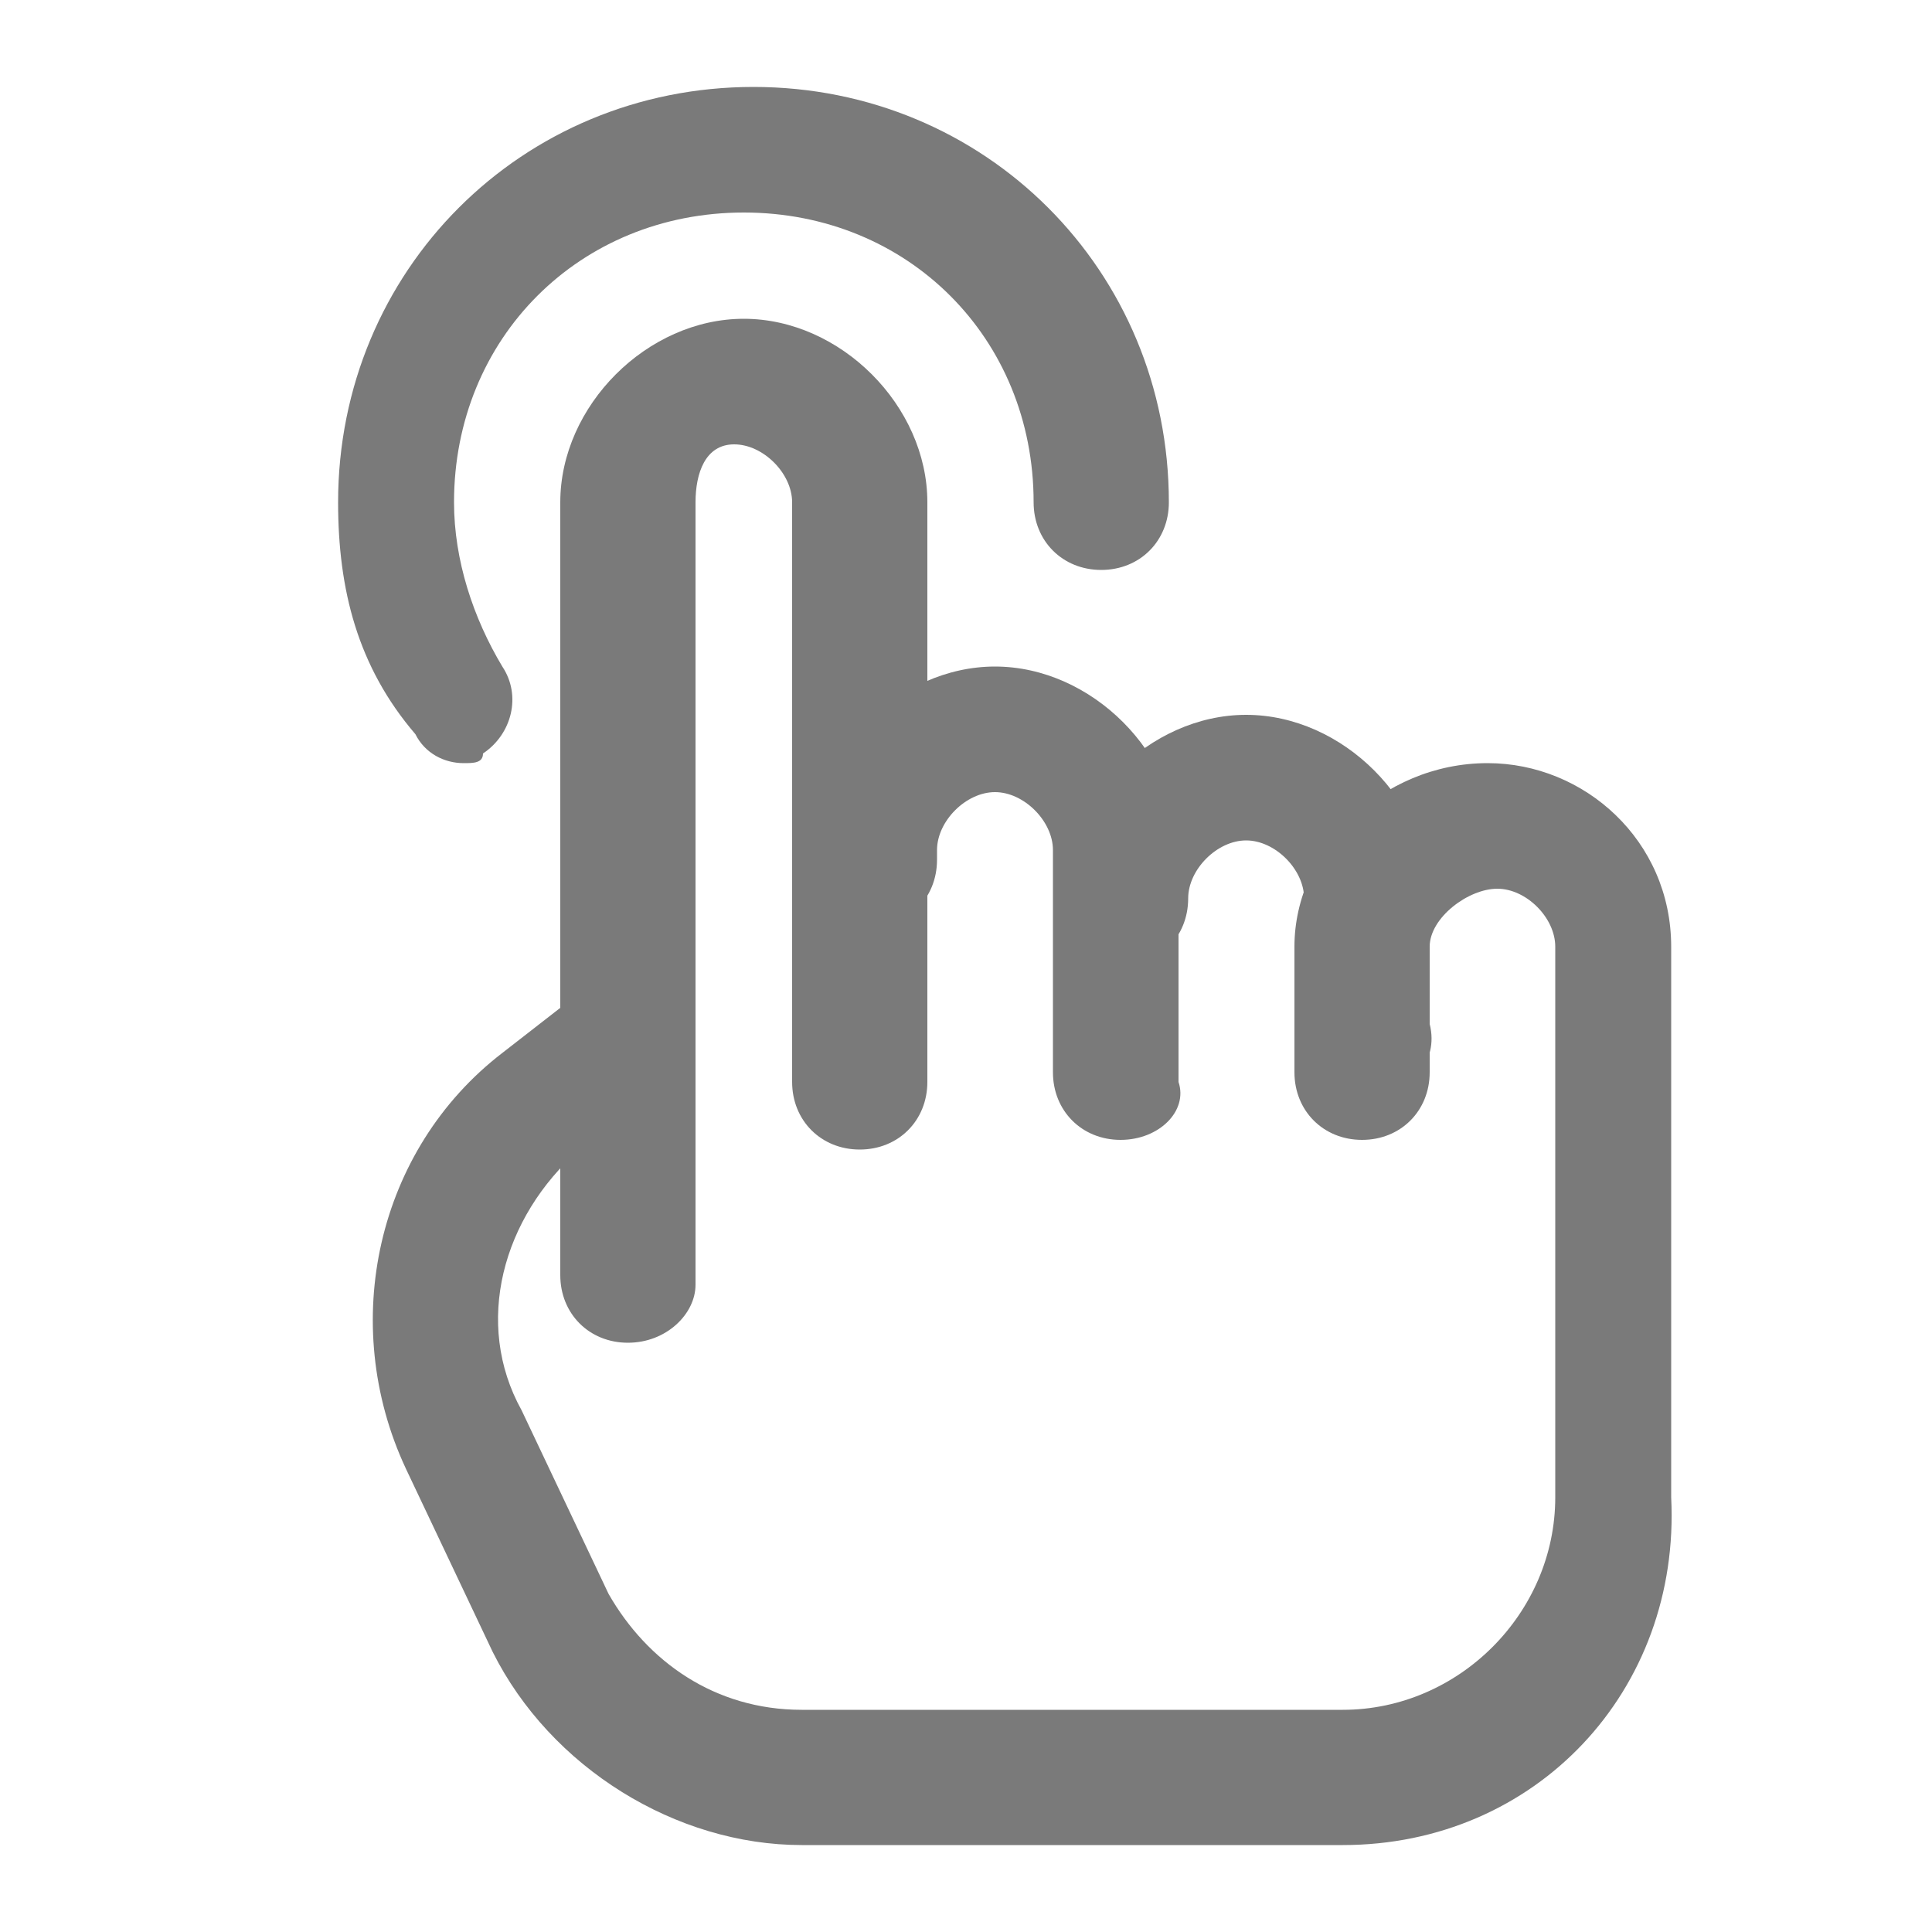
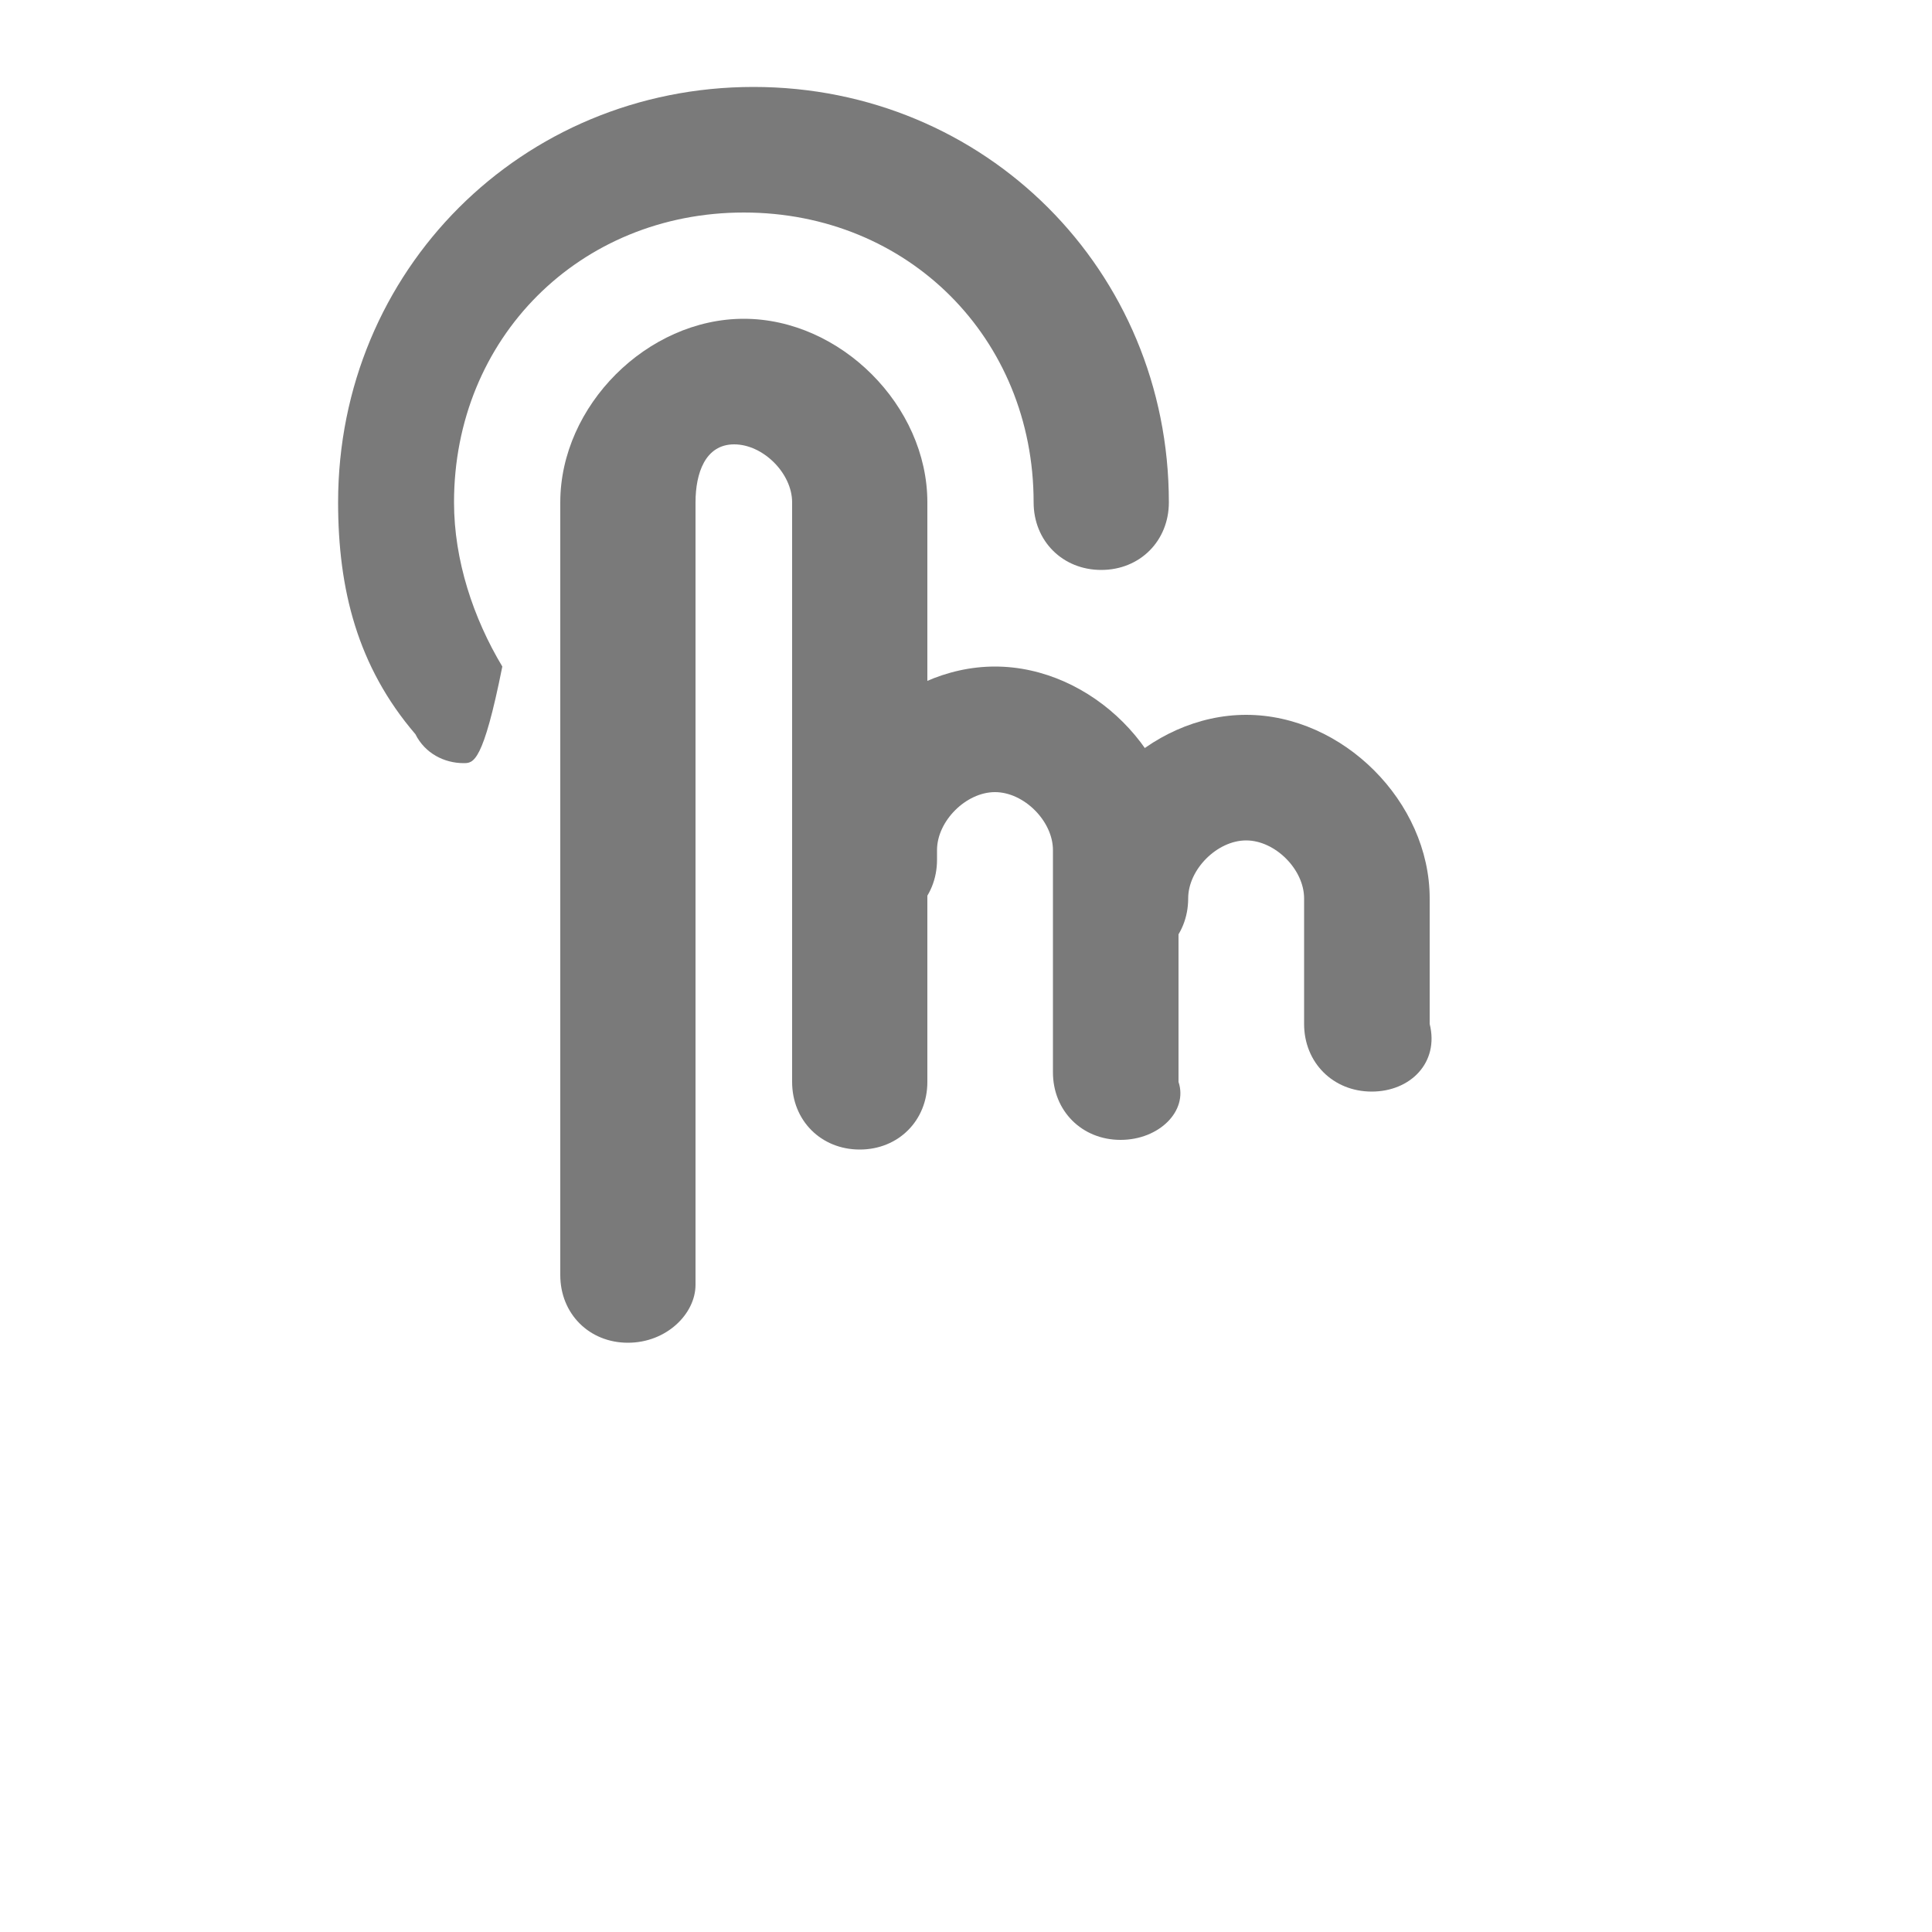
<svg xmlns="http://www.w3.org/2000/svg" version="1.1" id="레이어_1" x="0px" y="0px" viewBox="0 0 20 20" enable-background="new 0 0 20 20" xml:space="preserve">
  <path fill="#7A7A7A" d="M14.2,11.3c-0.4,0-0.7-0.3-0.7-0.7V9.3c0-0.3-0.3-0.6-0.6-0.6S12.3,9,12.3,9.3c0,0.4-0.3,0.7-0.7,0.7  C11.3,10,11,9.7,11,9.3c0-1,0.9-1.9,1.9-1.9s1.9,0.9,1.9,1.9v1.3C14.9,11,14.6,11.3,14.2,11.3z" />
  <path fill="#7A7A7A" d="M11.6,11.8c-0.4,0-0.7-0.3-0.7-0.7V8.8c0-0.3-0.3-0.6-0.6-0.6c-0.3,0-0.6,0.3-0.6,0.6v0.1  c0,0.4-0.3,0.7-0.7,0.7S8.4,9.2,8.4,8.9V8.8c0-1,0.9-1.9,1.9-1.9s1.9,0.9,1.9,1.9v2.4C12.3,11.5,12,11.8,11.6,11.8z" />
  <path fill="#7A7A7A" d="M6.5,13.9c-0.4,0-0.7-0.3-0.7-0.7V5.2c0-1,0.9-1.9,1.9-1.9s1.9,0.9,1.9,1.9v6c0,0.4-0.3,0.7-0.7,0.7  s-0.7-0.3-0.7-0.7v-6c0-0.3-0.3-0.6-0.6-0.6S7.2,4.9,7.2,5.2v8.1C7.2,13.6,6.9,13.9,6.5,13.9z" />
-   <path fill="#7A7A7A" d="M13.9,19.1H8.3c-1.3,0-2.6-0.8-3.2-2l-0.9-1.9c-0.7-1.5-0.3-3.3,1-4.3l0.9-0.7C6.4,9.9,6.8,10,7,10.3  c0.2,0.3,0.2,0.7-0.1,0.9L6,11.9c-0.8,0.7-1.1,1.8-0.6,2.7l0.9,1.9c0.4,0.7,1.1,1.2,2,1.2h5.6c1.2,0,2.2-1,2.2-2.2V9.8  c0-0.3-0.3-0.6-0.6-0.6c-0.3,0-0.7,0.3-0.7,0.6v1.3c0,0.4-0.3,0.7-0.7,0.7s-0.7-0.3-0.7-0.7V9.8c0-1,0.9-1.9,2-1.9  c1,0,1.9,0.8,1.9,1.9v5.7C17.4,17.5,15.9,19.1,13.9,19.1z" />
-   <path fill="#7A7A7A" d="M4.8,7.9c-0.2,0-0.4-0.1-0.5-0.3C3.7,6.9,3.5,6.1,3.5,5.2c0-2.4,1.9-4.3,4.3-4.3s4.3,1.9,4.3,4.3  c0,0.4-0.3,0.7-0.7,0.7s-0.7-0.3-0.7-0.7c0-1.7-1.3-3-3-3s-3,1.3-3,3c0,0.6,0.2,1.2,0.5,1.7c0.2,0.3,0.1,0.7-0.2,0.9  C5,7.9,4.9,7.9,4.8,7.9z" />
+   <path fill="#7A7A7A" d="M4.8,7.9c-0.2,0-0.4-0.1-0.5-0.3C3.7,6.9,3.5,6.1,3.5,5.2c0-2.4,1.9-4.3,4.3-4.3s4.3,1.9,4.3,4.3  c0,0.4-0.3,0.7-0.7,0.7s-0.7-0.3-0.7-0.7c0-1.7-1.3-3-3-3s-3,1.3-3,3c0,0.6,0.2,1.2,0.5,1.7C5,7.9,4.9,7.9,4.8,7.9z" />
</svg>